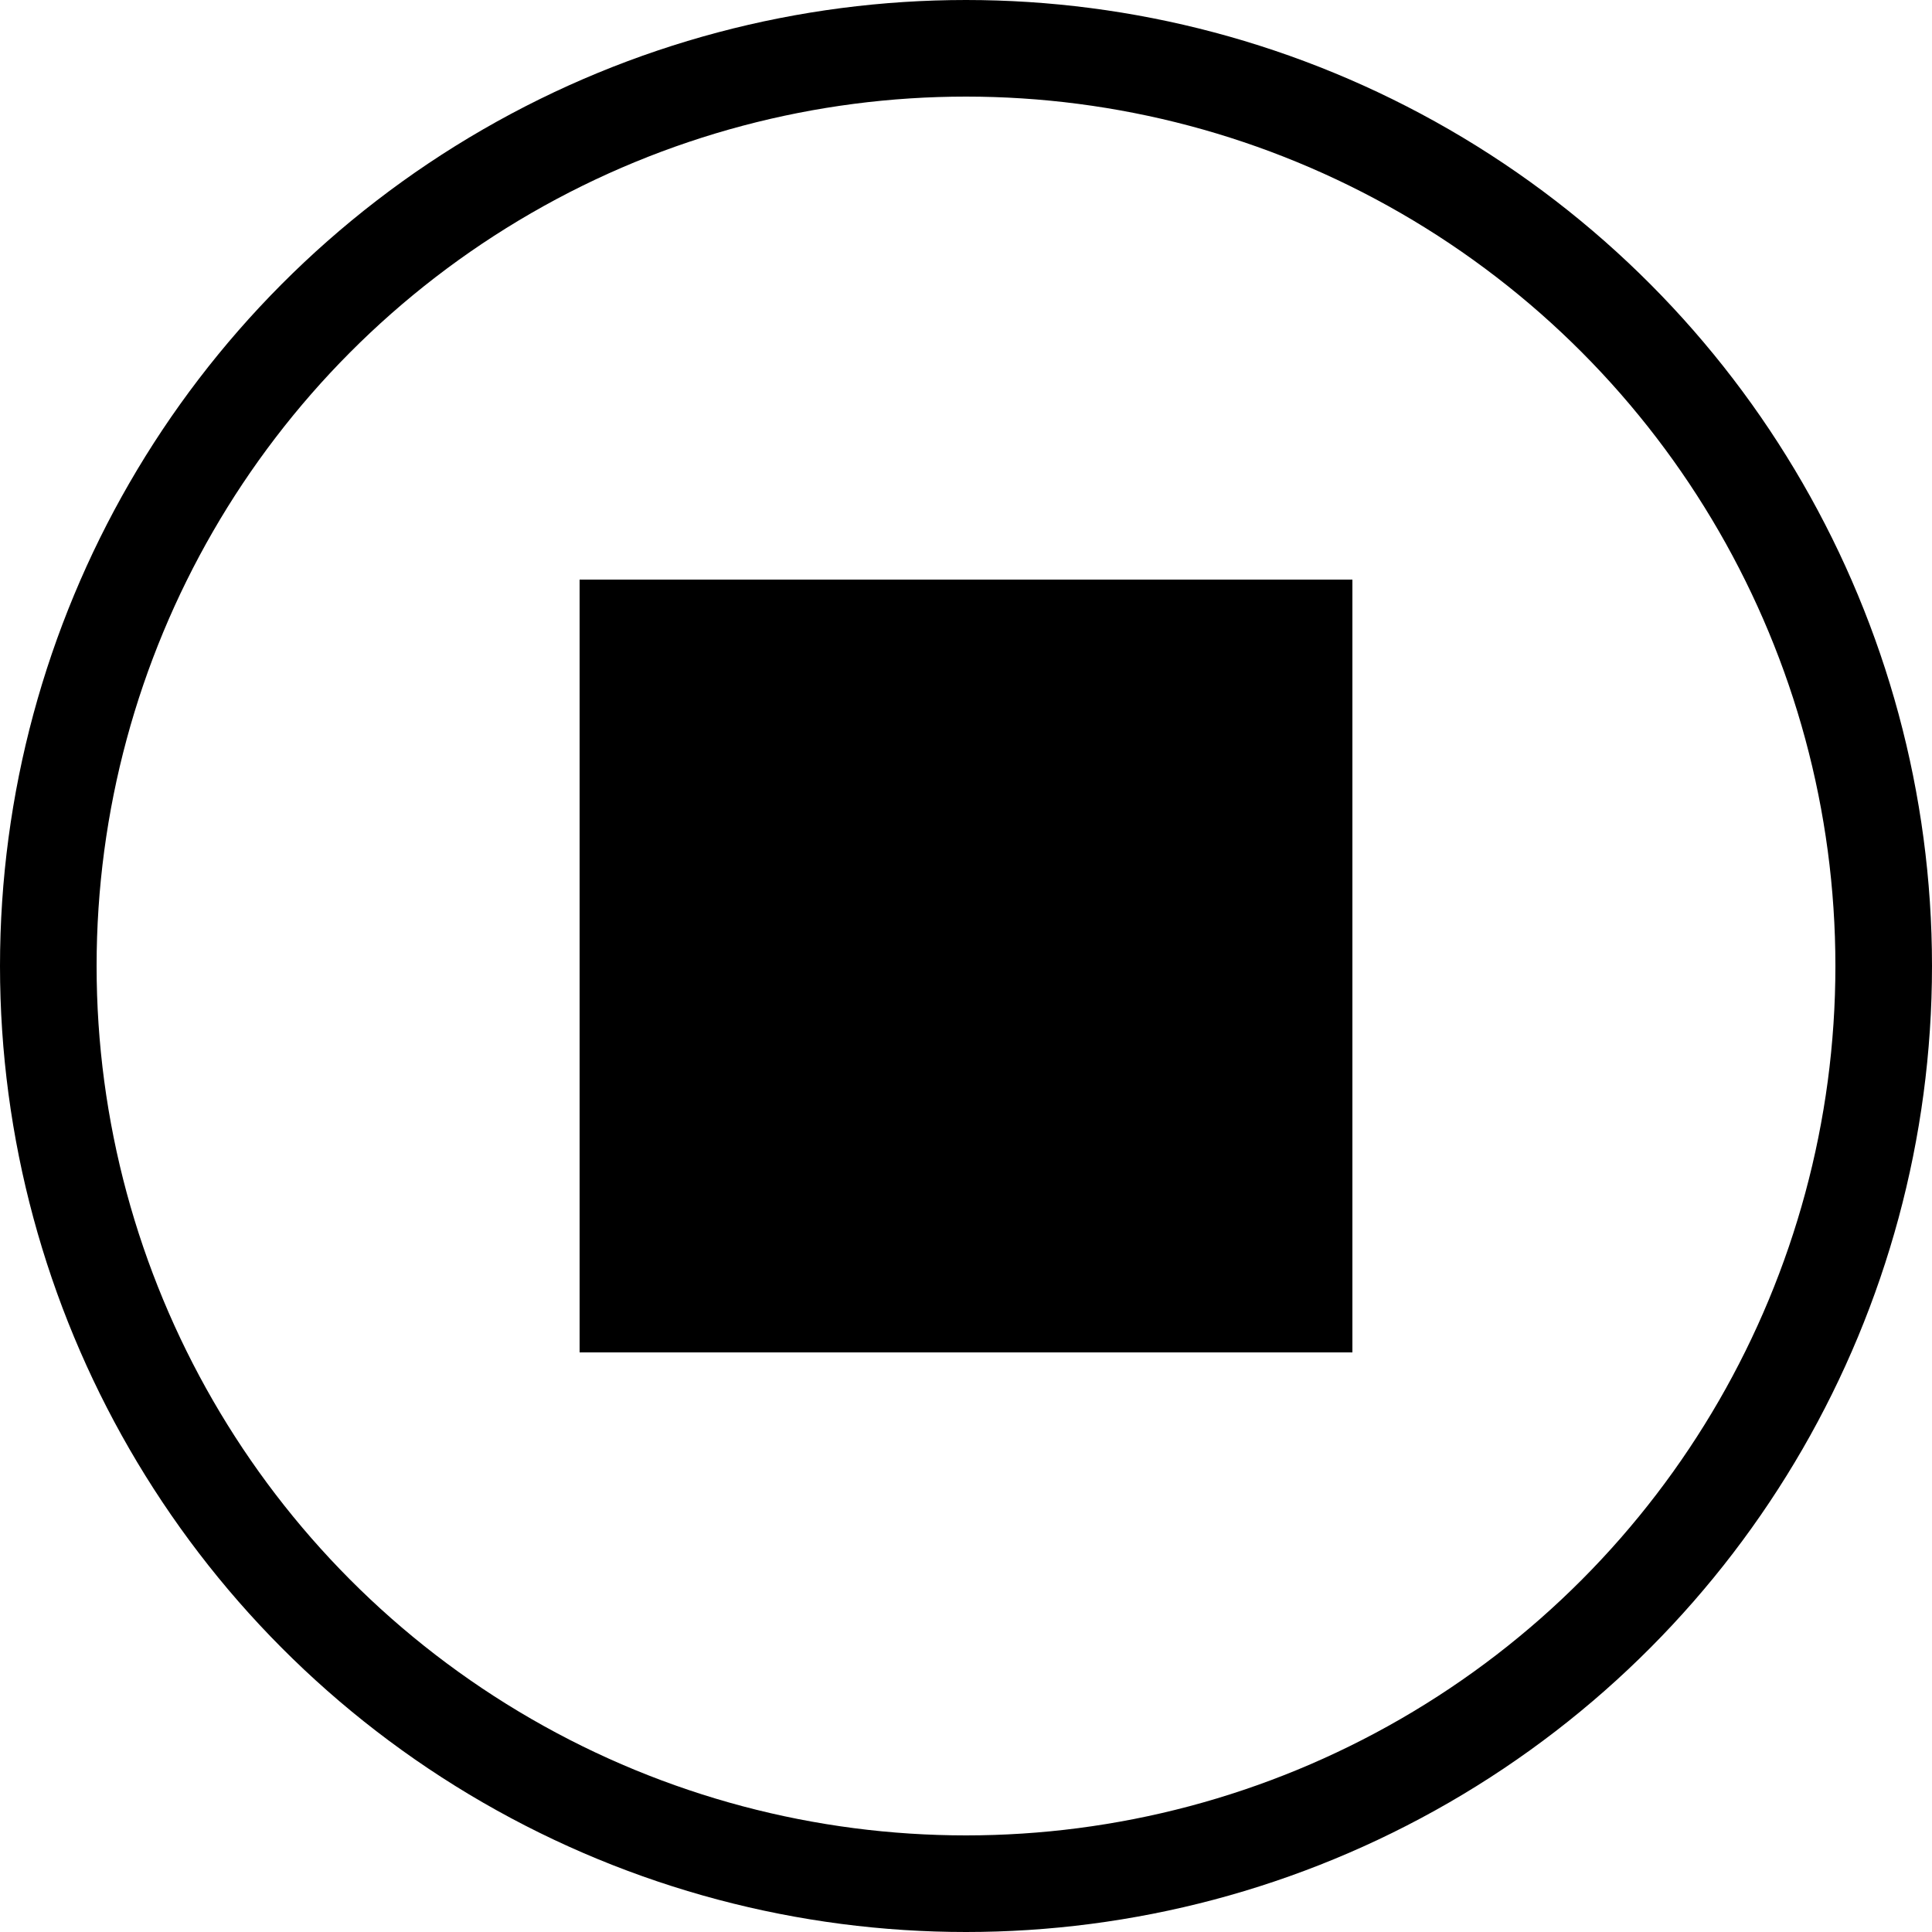
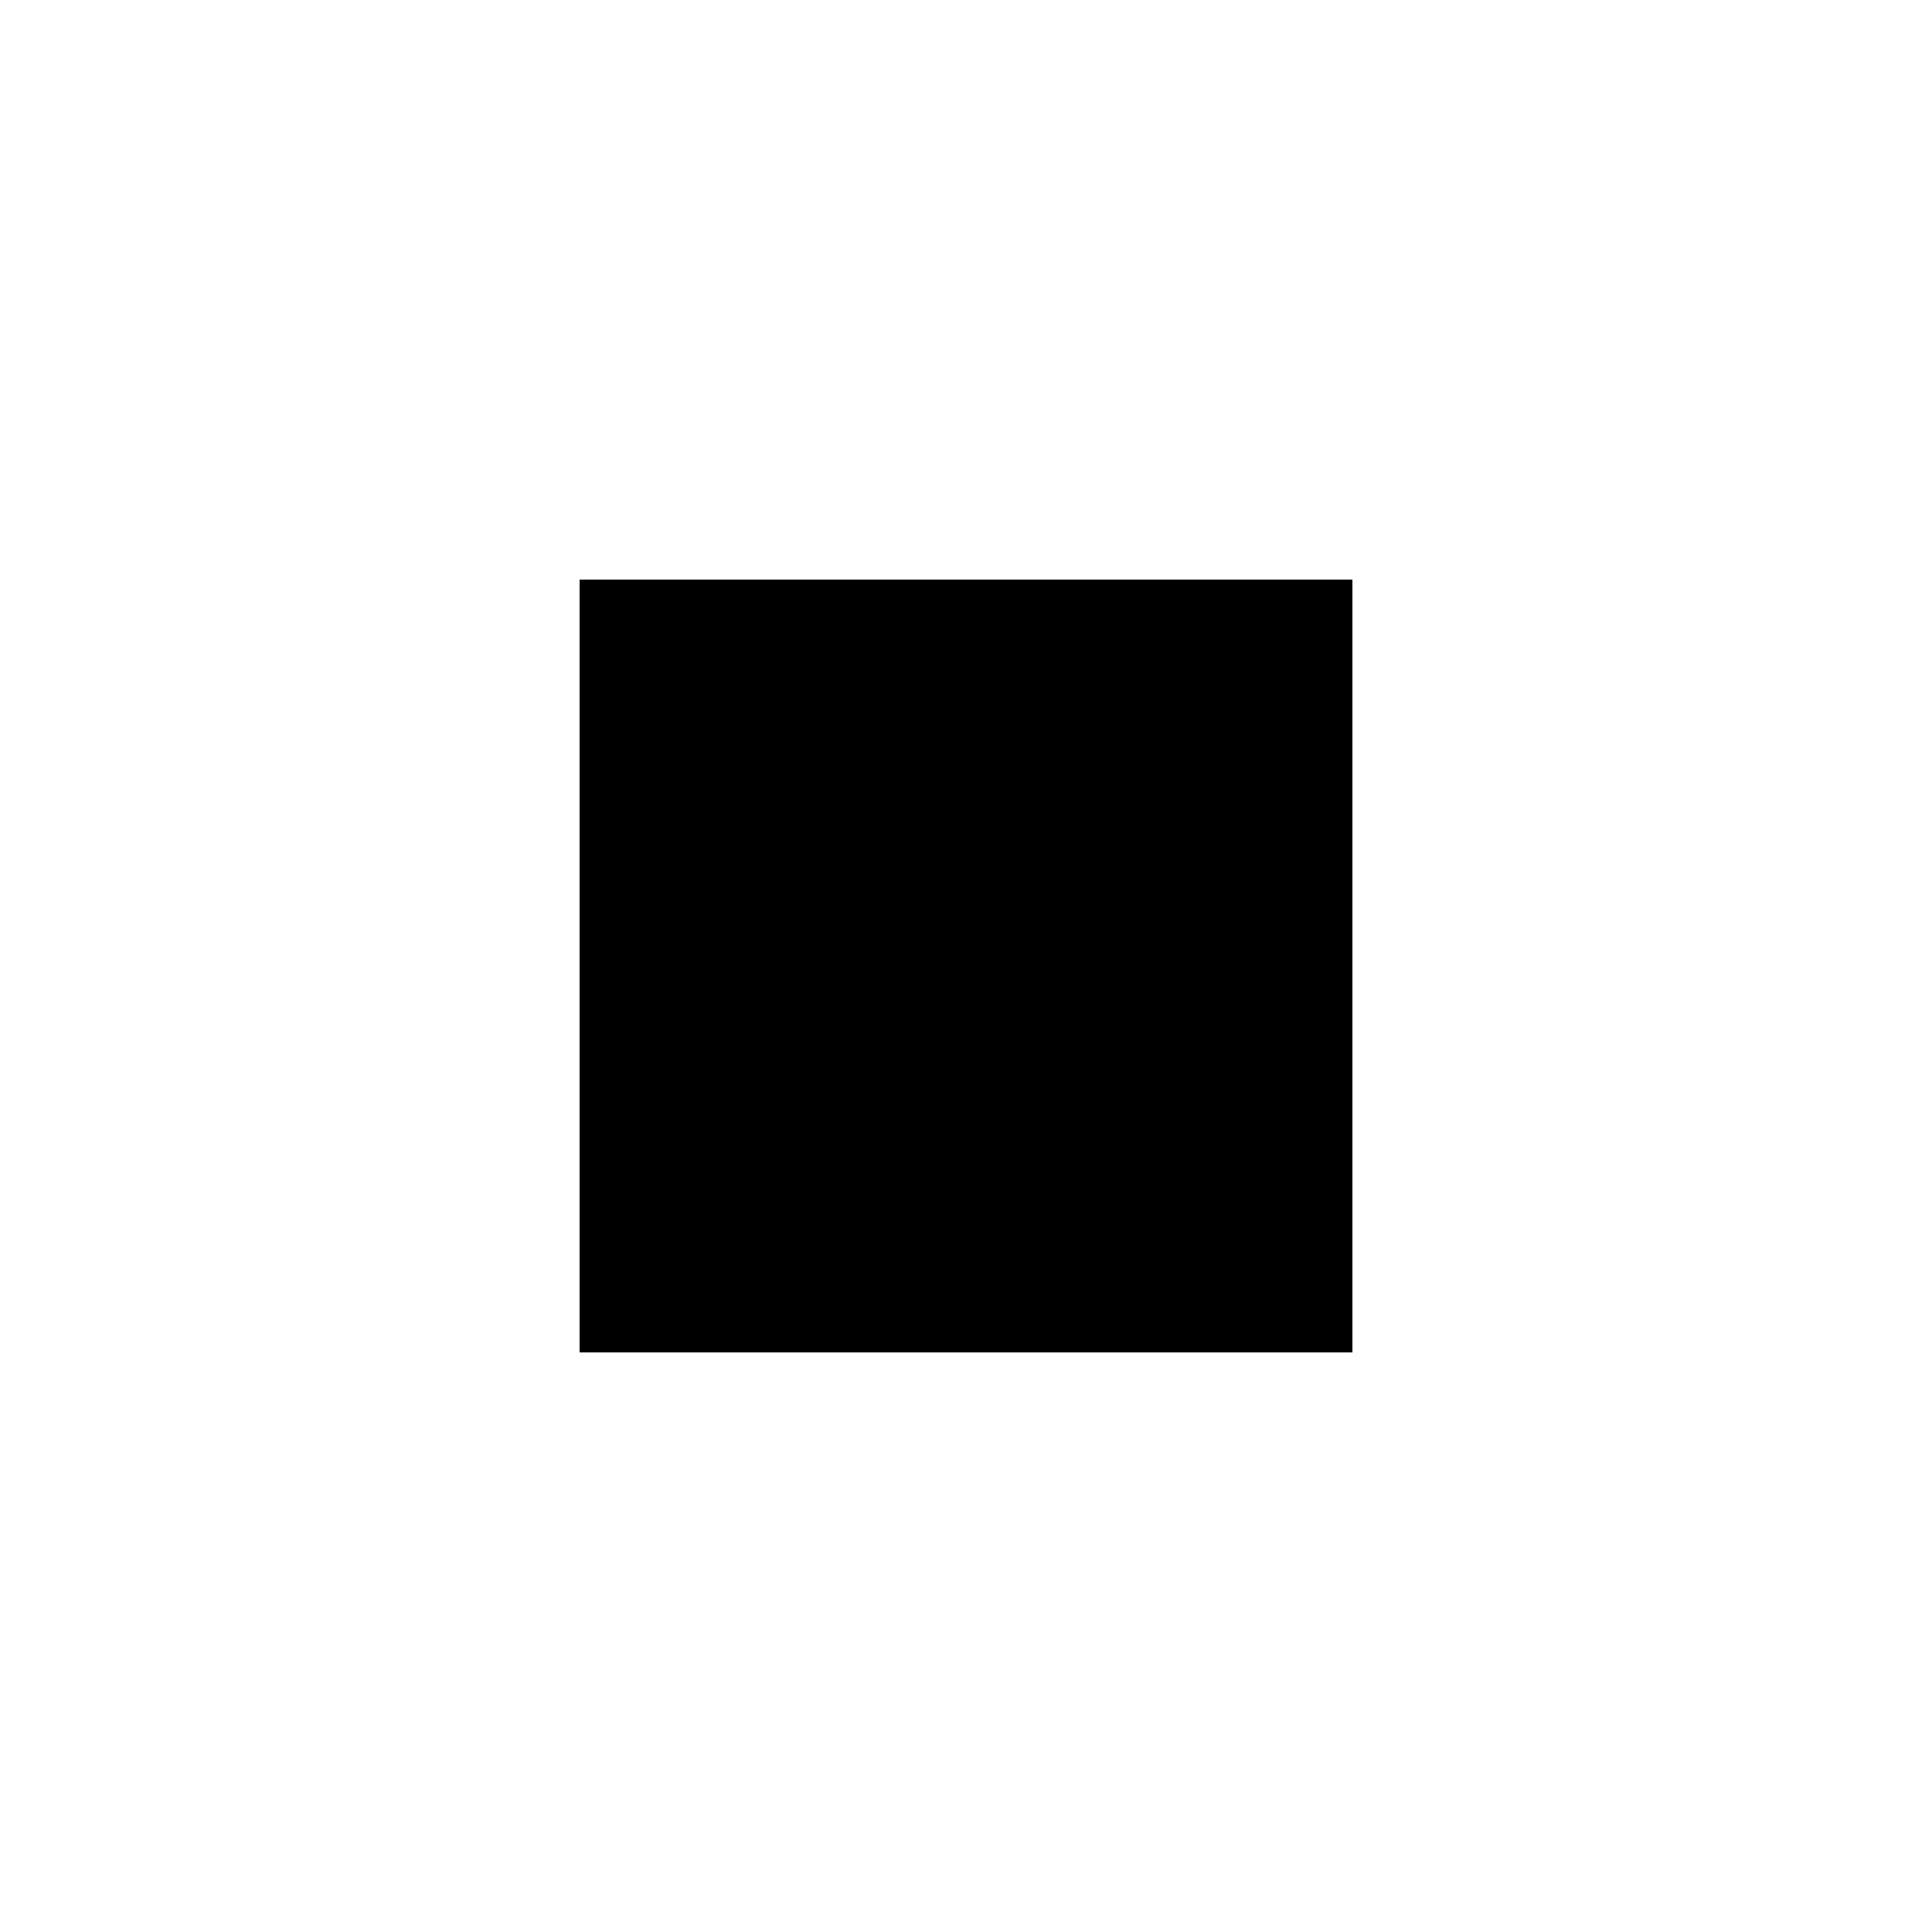
<svg xmlns="http://www.w3.org/2000/svg" width="40" height="40" version="1.1">
-   <circle cx="20" cy="20" r="19" style="fill:none;stroke:#000;stroke-width:2;" />
  <rect x="12" y="12" width="16" height="16" fill="#000" />
</svg>